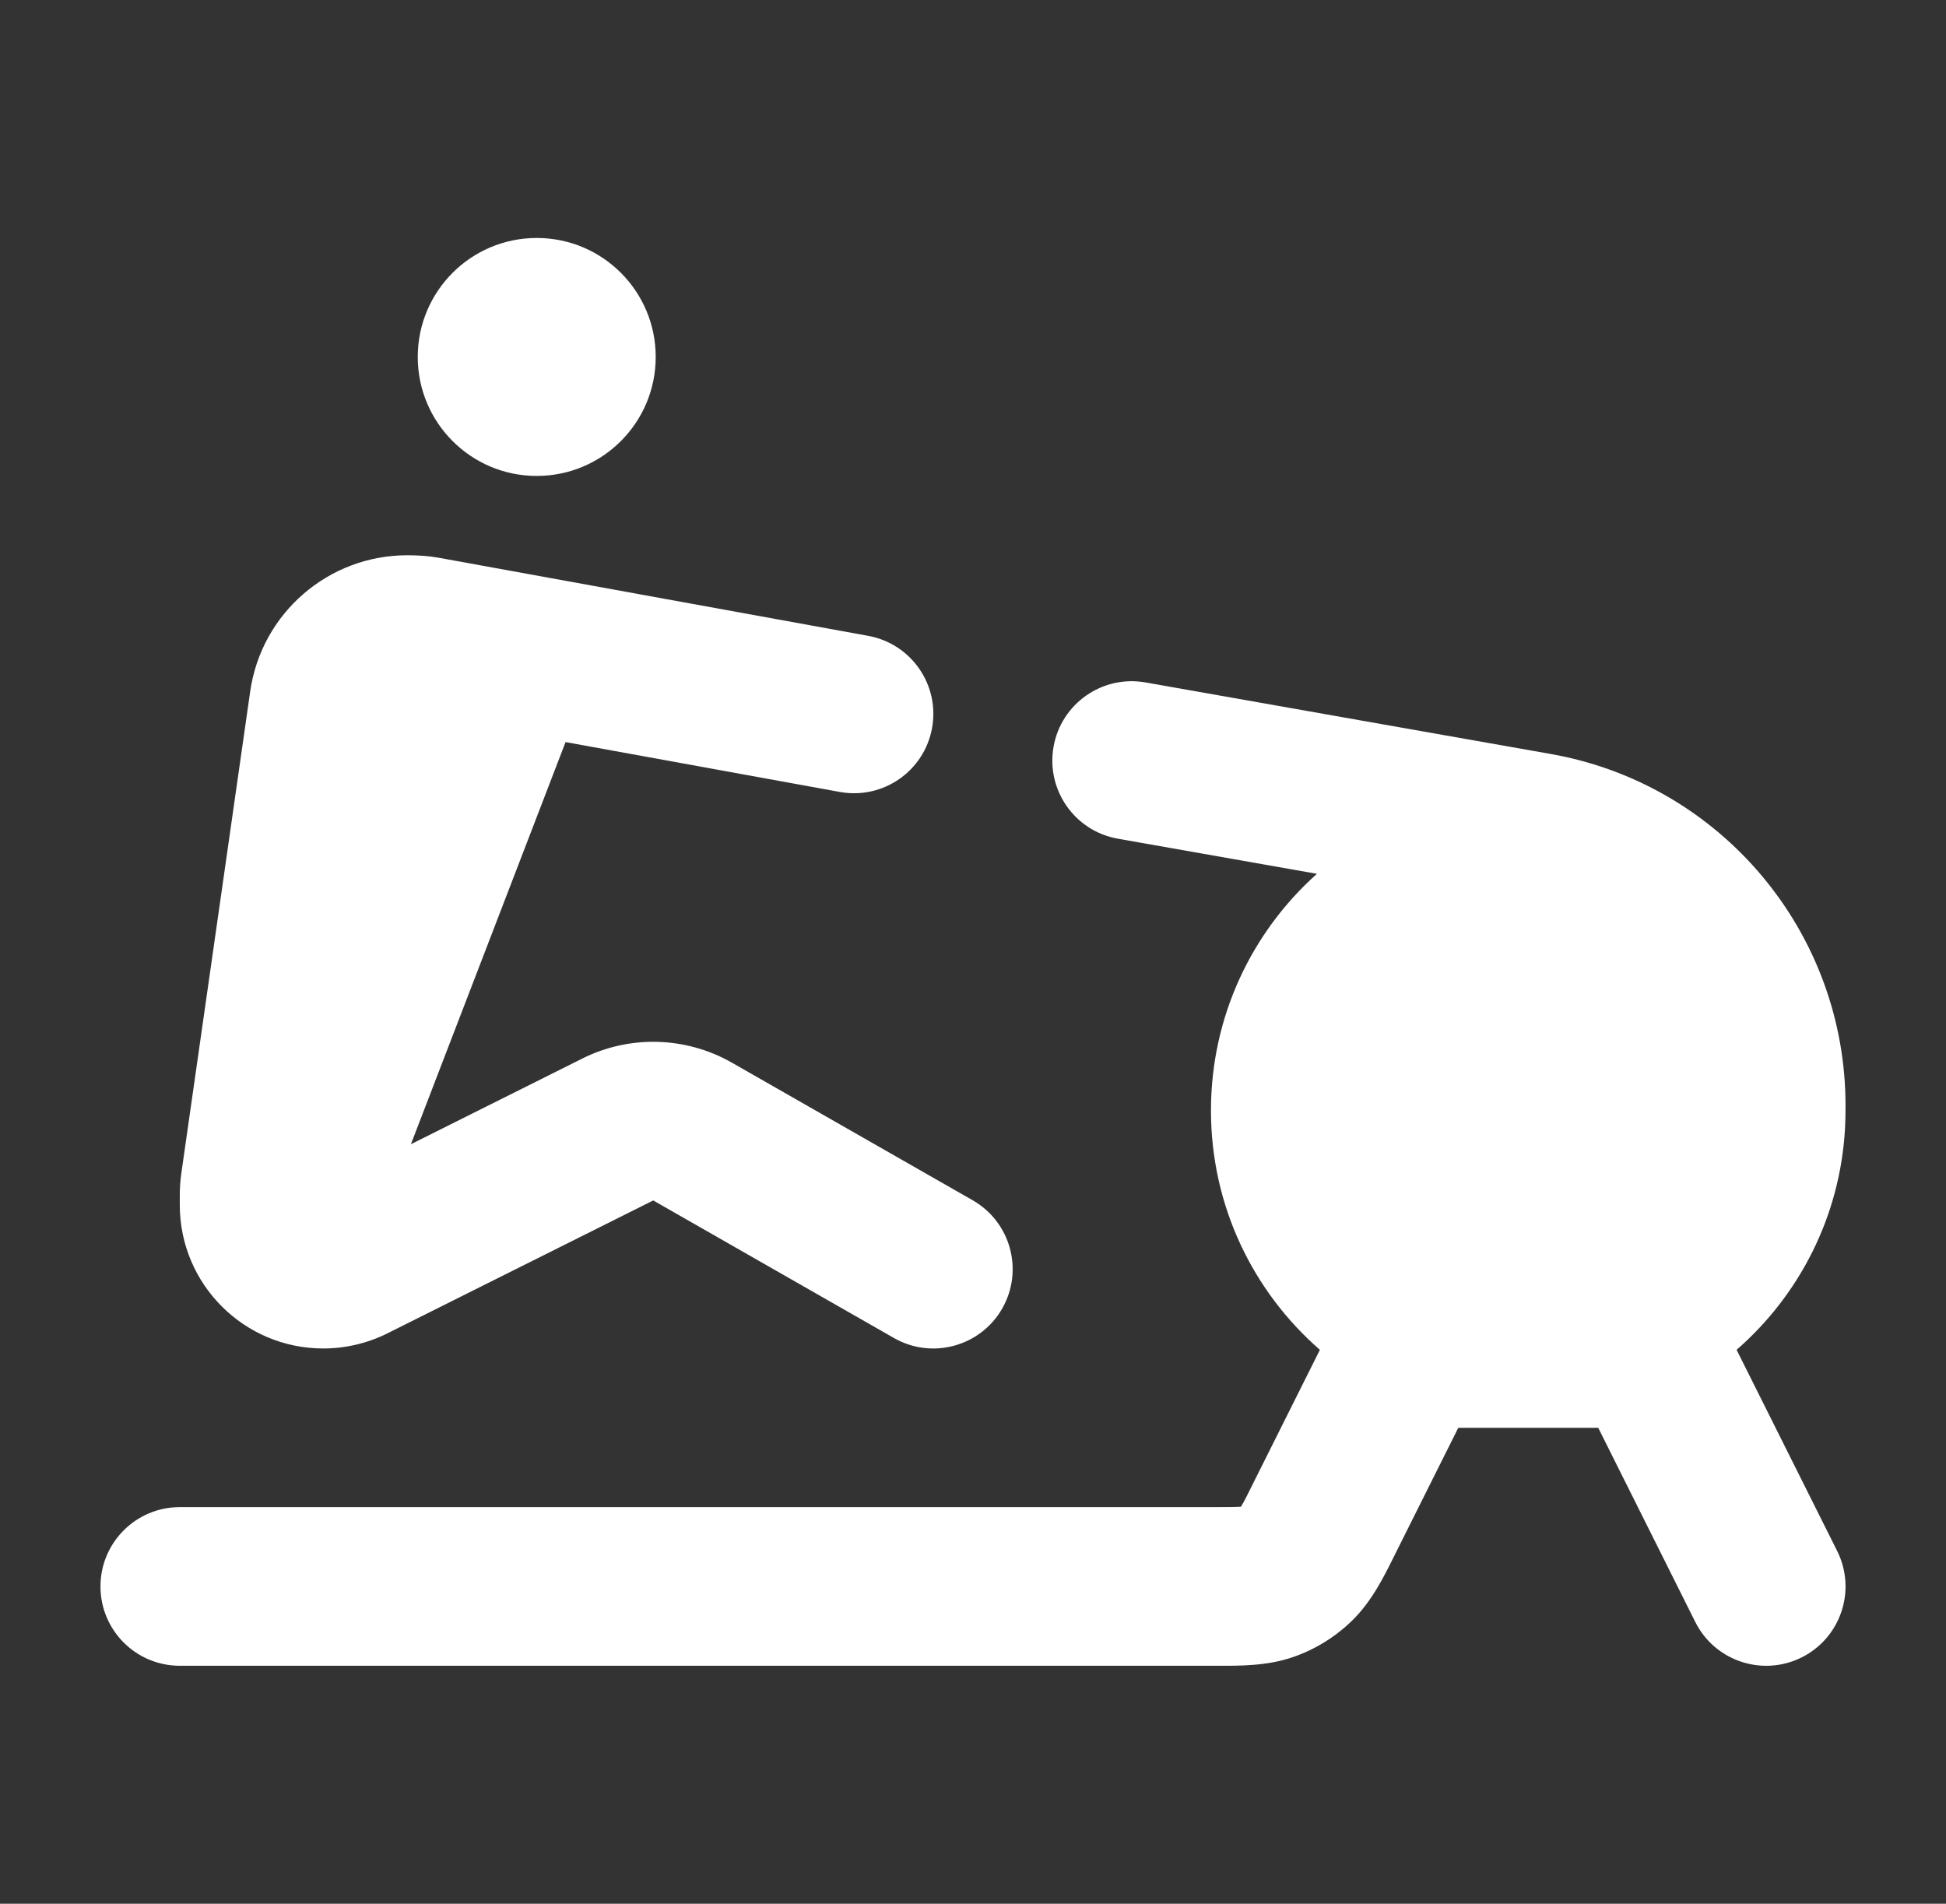
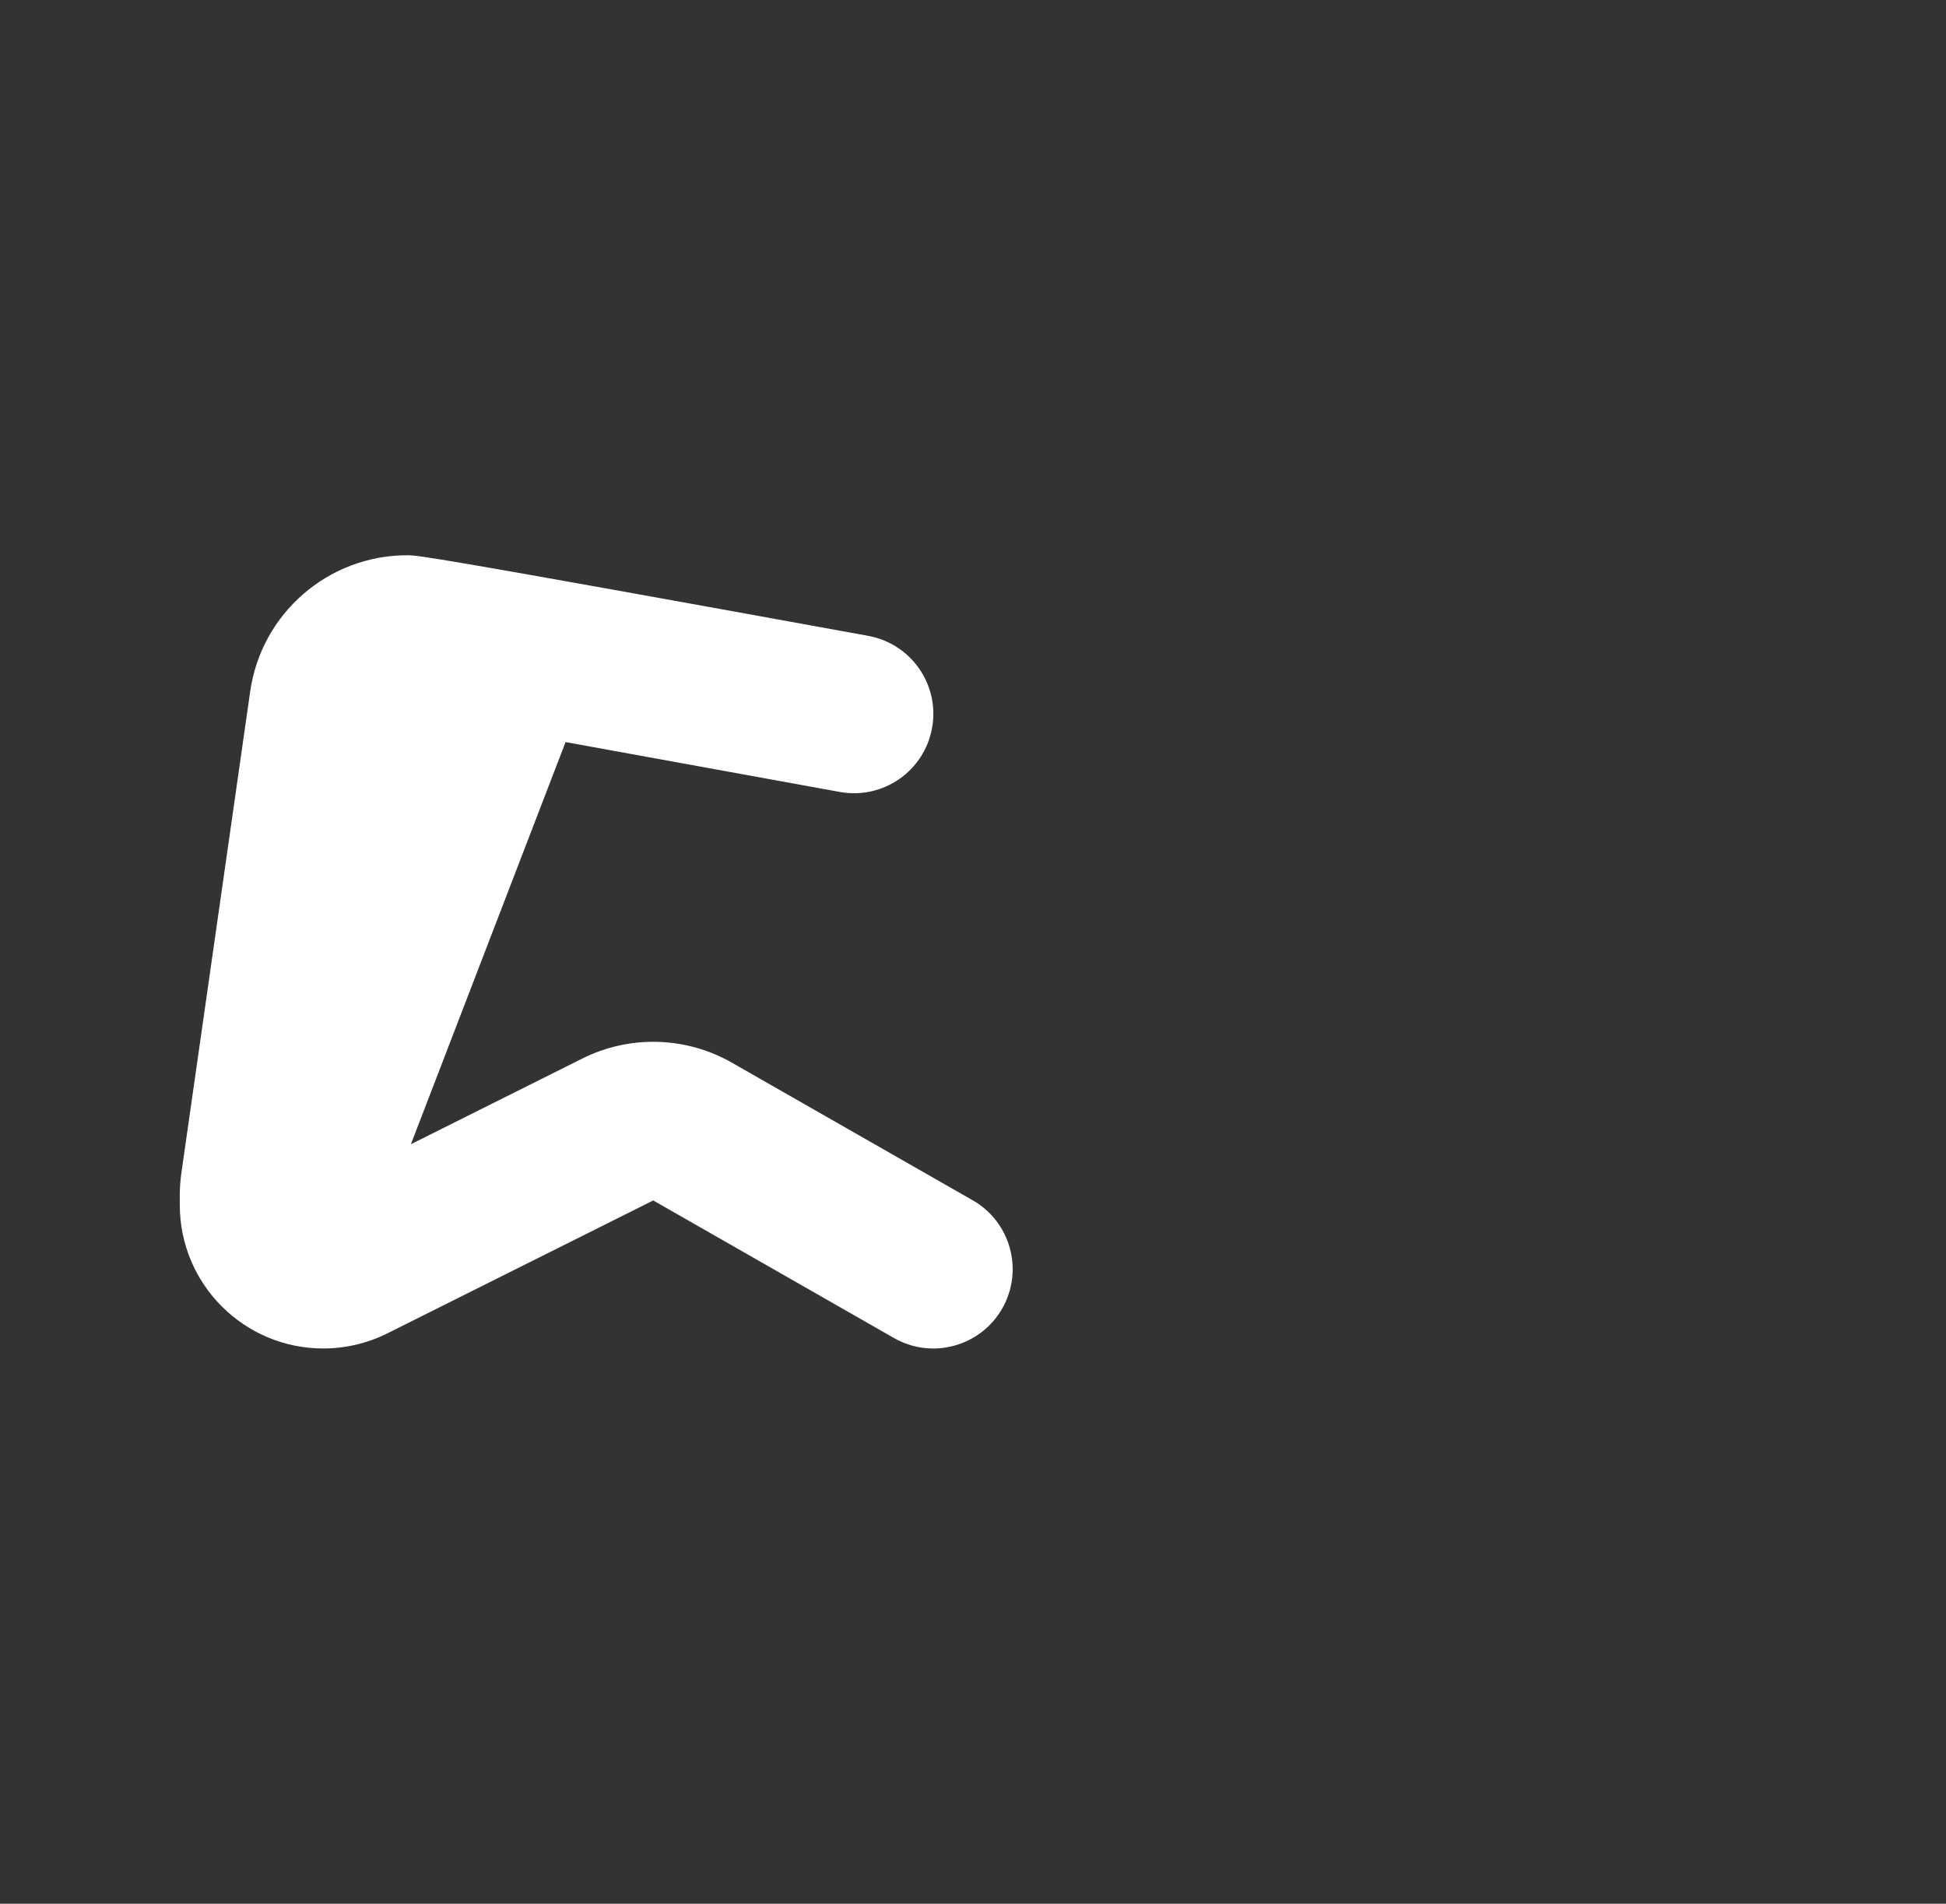
<svg xmlns="http://www.w3.org/2000/svg" width="46" height="45" viewBox="0 0 46 45" fill="none">
  <rect x="0" y="0" width="46" height="45" fill="#333333" stroke="none" />
-   <path style="fill: rgb(255, 255, 255);" d="M12.688 11.25C14.241 11.25 15.5 9.991 15.5 8.438C15.5 6.884 14.241 5.625 12.688 5.625C11.134 5.625 9.875 6.884 9.875 8.438C9.875 9.991 11.134 11.25 12.688 11.25Z" />
-   <path style="fill: rgb(255, 255, 255);" d="M9.626 13.125C7.76 13.125 6.178 14.497 5.914 16.345L4.286 27.737C4.262 27.907 4.25 28.078 4.25 28.249V28.483C4.25 30.356 5.769 31.875 7.642 31.875C8.168 31.875 8.688 31.752 9.159 31.517L15.441 28.376L21.132 31.628C22.031 32.142 23.177 31.829 23.691 30.93C24.204 30.031 23.892 28.886 22.993 28.372L17.302 25.12C16.213 24.498 14.885 24.461 13.764 25.022L9.713 27.047L13.369 17.541L19.852 18.72C20.871 18.905 21.847 18.229 22.032 17.21C22.218 16.192 21.542 15.216 20.523 15.03L10.377 13.185C10.128 13.14 9.878 13.125 9.626 13.125Z" />
-   <path style="fill: rgb(255, 255, 255);" d="M27.076 16.131C26.056 15.952 25.084 16.632 24.904 17.652C24.724 18.672 25.404 19.645 26.424 19.825L31.13 20.655C29.593 22.028 28.625 24.026 28.625 26.25C28.625 28.507 29.622 30.532 31.2 31.907L29.652 35.003C29.631 35.044 29.611 35.086 29.59 35.127C29.509 35.292 29.428 35.457 29.335 35.615L29.323 35.616C29.19 35.624 29.005 35.625 28.646 35.625H4.25C3.214 35.625 2.375 36.465 2.375 37.5C2.375 38.536 3.214 39.375 4.25 39.375L28.788 39.375C29.305 39.377 29.956 39.38 30.564 39.17C31.089 38.989 31.568 38.693 31.965 38.304C32.425 37.854 32.713 37.271 32.943 36.807L34.471 33.75H37.779L40.073 38.339C40.536 39.265 41.662 39.64 42.589 39.177C43.515 38.714 43.89 37.588 43.427 36.661L41.05 31.907C42.529 30.618 43.498 28.758 43.613 26.67C43.623 26.491 43.625 26.311 43.625 26.131C43.625 22.037 40.686 18.533 36.654 17.822L27.076 16.131Z" />
+   <path style="fill: rgb(255, 255, 255);" d="M9.626 13.125C7.76 13.125 6.178 14.497 5.914 16.345L4.286 27.737C4.262 27.907 4.25 28.078 4.25 28.249V28.483C4.25 30.356 5.769 31.875 7.642 31.875C8.168 31.875 8.688 31.752 9.159 31.517L15.441 28.376L21.132 31.628C22.031 32.142 23.177 31.829 23.691 30.93C24.204 30.031 23.892 28.886 22.993 28.372L17.302 25.12C16.213 24.498 14.885 24.461 13.764 25.022L9.713 27.047L13.369 17.541L19.852 18.72C20.871 18.905 21.847 18.229 22.032 17.21C22.218 16.192 21.542 15.216 20.523 15.03C10.128 13.14 9.878 13.125 9.626 13.125Z" />
</svg>